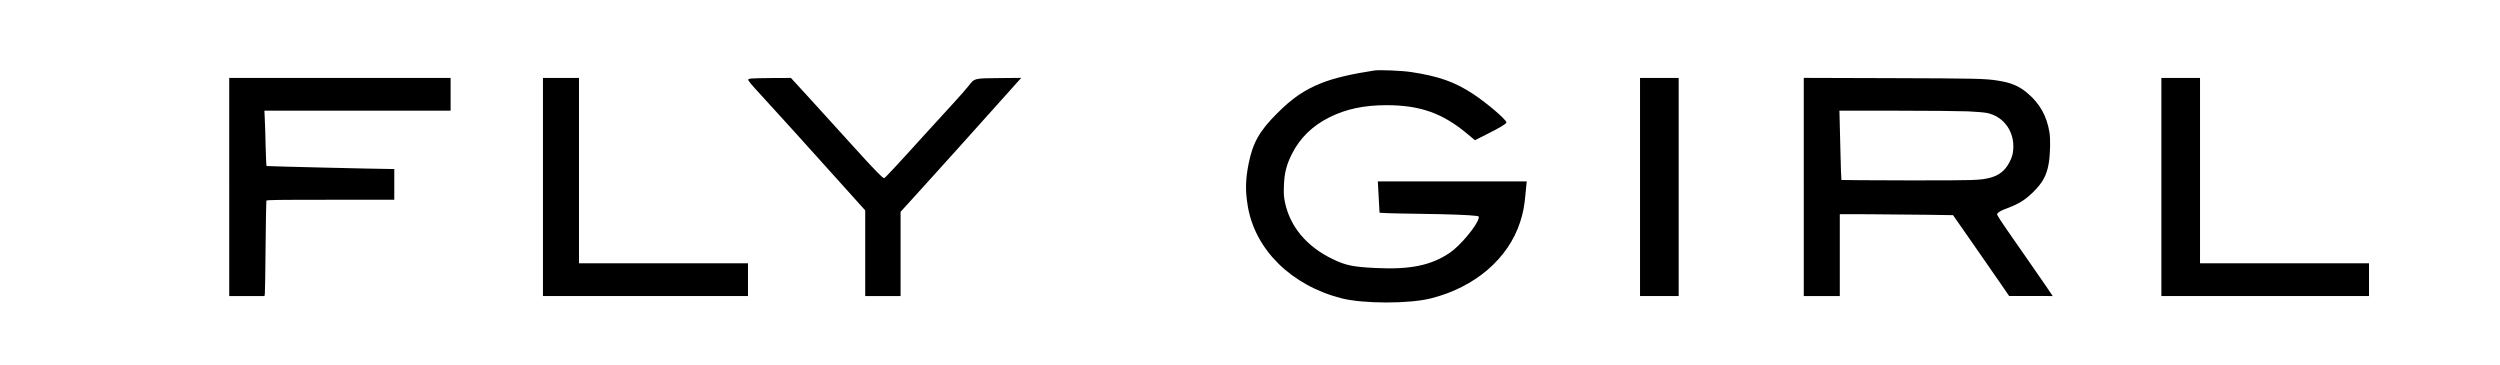
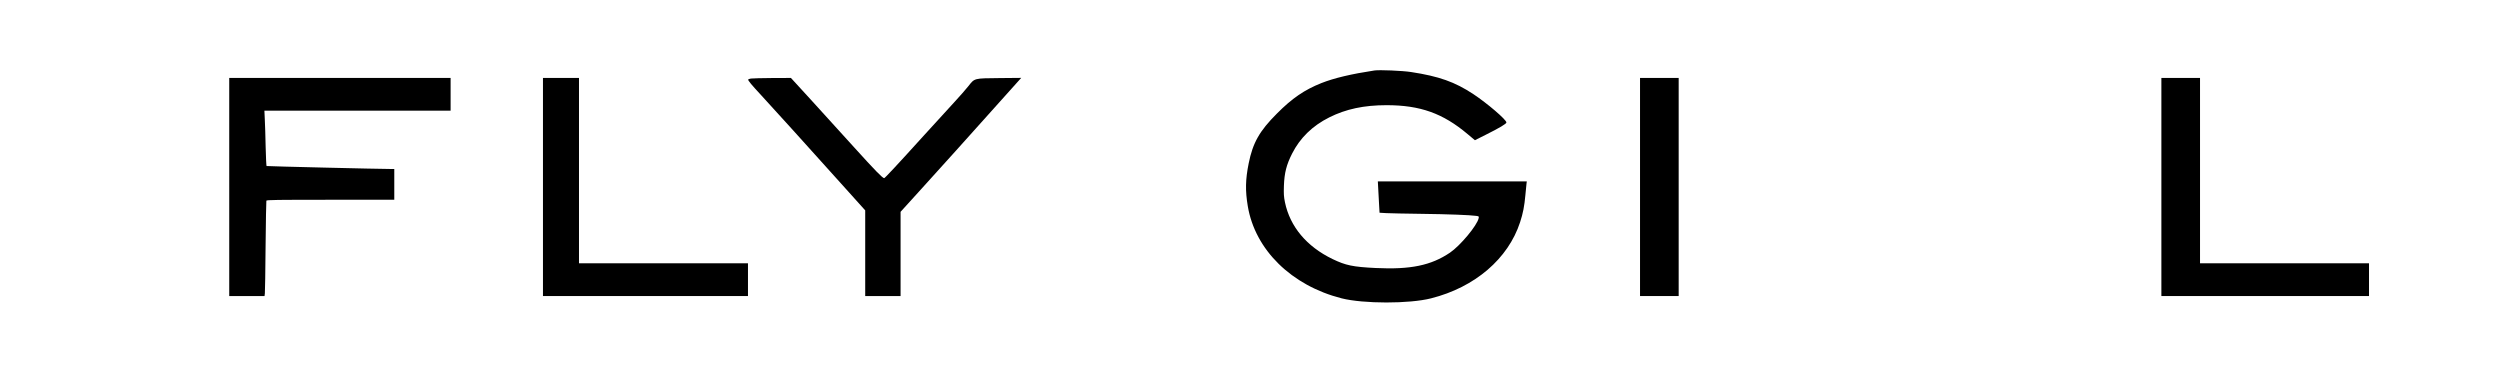
<svg xmlns="http://www.w3.org/2000/svg" version="1.0" width="3817pt" height="557pt" viewBox="0 0 3817 557" preserveAspectRatio="xMidYMid meet">
  <g transform="translate(0,557) scale(0.1,-0.1)" fill="#000000" stroke="none">
    <path d="M20985 4494 c-350 -53 -617 -116 -811 -193 -258 -103 -446 -231 -679 -466 -265 -265 -367 -445 -430 -759 -50 -247 -53 -419 -14 -652 111 -668 667 -1214 1433 -1409 332 -84 1033 -85 1366 0 669 169 1177 604 1359 1163 44 134 66 246 81 417 5 66 13 139 16 163 l5 42 -1137 0 -1137 0 7 -132 c3 -73 9 -181 13 -240 l6 -106 101 -6 c55 -3 297 -8 536 -11 415 -5 744 -18 838 -31 43 -6 44 -8 38 -36 -22 -109 -281 -420 -438 -526 -289 -195 -602 -260 -1135 -234 -347 17 -457 40 -658 137 -395 191 -649 495 -726 866 -18 89 -20 126 -16 254 7 195 39 321 125 490 121 239 310 424 568 553 253 127 529 186 874 186 514 0 860 -124 1237 -441 l112 -94 163 82 c213 106 318 169 318 189 0 42 -291 291 -505 433 -282 186 -524 272 -950 337 -134 21 -483 35 -560 24z" />
    <path d="M3500 2715 l0 -1665 269 0 270 0 5 42 c3 24 8 348 11 722 4 373 9 685 12 692 4 12 164 14 979 14 l974 0 0 235 0 235 -62 0 c-169 0 -1881 41 -1888 45 -4 2 -10 134 -14 292 -3 158 -9 348 -13 421 l-6 132 1422 0 1421 0 0 250 0 250 -1690 0 -1690 0 0 -1665z" />
    <path d="M8290 2715 l0 -1665 1565 0 1565 0 0 250 0 250 -1290 0 -1290 0 0 1415 0 1415 -275 0 -275 0 0 -1665z" />
    <path d="M11466 4371 c-22 -3 -41 -11 -43 -16 -4 -13 51 -80 198 -238 155 -167 757 -833 1222 -1351 l367 -408 0 -654 0 -654 270 0 270 0 0 643 0 643 326 359 c284 312 666 737 1343 1493 l173 193 -328 -3 c-399 -4 -381 1 -482 -127 -38 -48 -127 -149 -198 -226 -72 -77 -289 -315 -484 -530 -399 -441 -590 -645 -600 -645 -25 0 -137 115 -463 475 -204 226 -504 555 -666 733 l-295 322 -285 -1 c-157 -1 -304 -5 -325 -8z" />
    <path d="M25040 2715 l0 -1665 295 0 295 0 0 1665 0 1665 -295 0 -295 0 0 -1665z" />
-     <path d="M27540 2716 l0 -1666 275 0 275 0 0 625 0 625 453 -1 c248 -1 637 -5 864 -8 l412 -6 293 -420 c161 -232 354 -509 428 -617 l135 -197 333 0 333 -1 -117 173 c-65 94 -231 334 -369 532 -330 473 -369 531 -362 550 8 19 58 50 117 72 199 72 302 134 424 252 152 148 214 260 246 446 23 135 29 366 11 475 -41 252 -149 442 -339 601 -129 108 -247 157 -452 189 -192 30 -329 33 -1627 37 l-1333 4 0 -1665z m2505 1154 c116 -5 245 -16 288 -24 241 -47 407 -255 407 -511 0 -96 -16 -162 -61 -245 -67 -127 -159 -199 -295 -234 -157 -39 -214 -41 -1257 -40 -554 1 -1010 4 -1012 6 -3 3 -10 193 -15 424 -5 230 -11 467 -13 527 l-3 107 875 0 c482 0 971 -5 1086 -10z" />
    <path d="M33000 2715 l0 -1665 1585 0 1585 0 0 250 0 250 -1290 0 -1290 0 0 1415 0 1415 -295 0 -295 0 0 -1665z" />
  </g>
</svg>